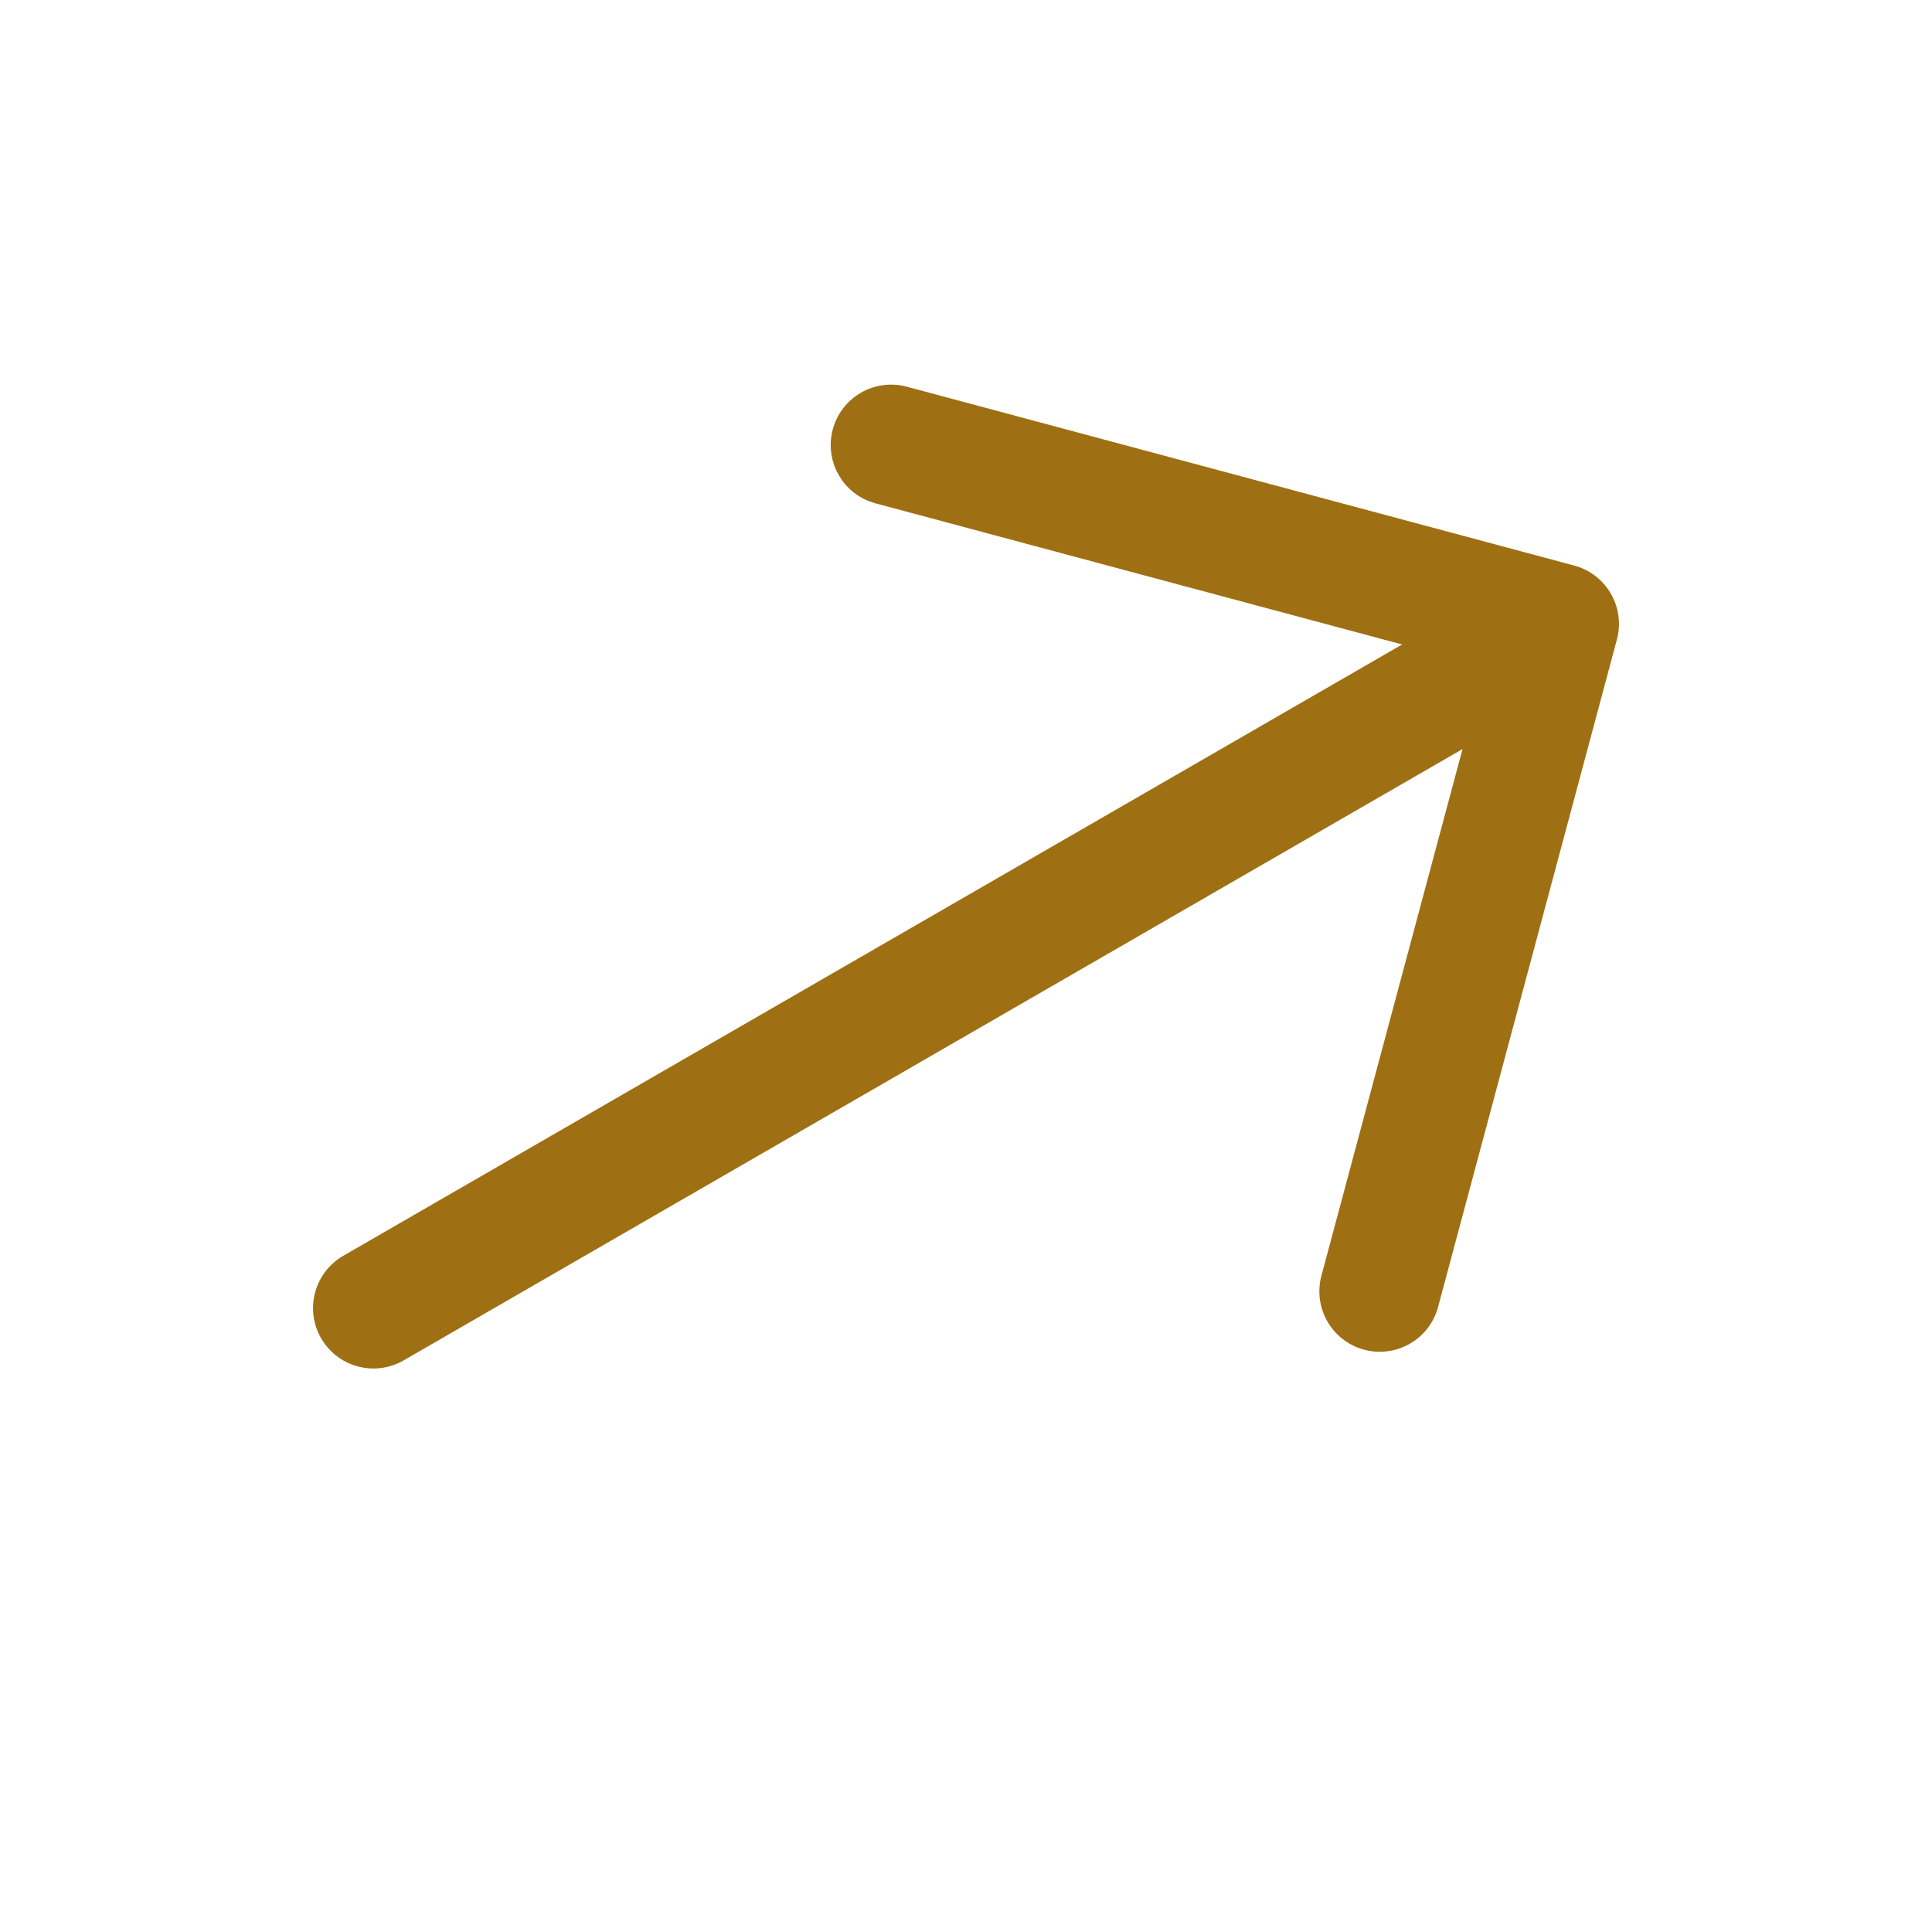
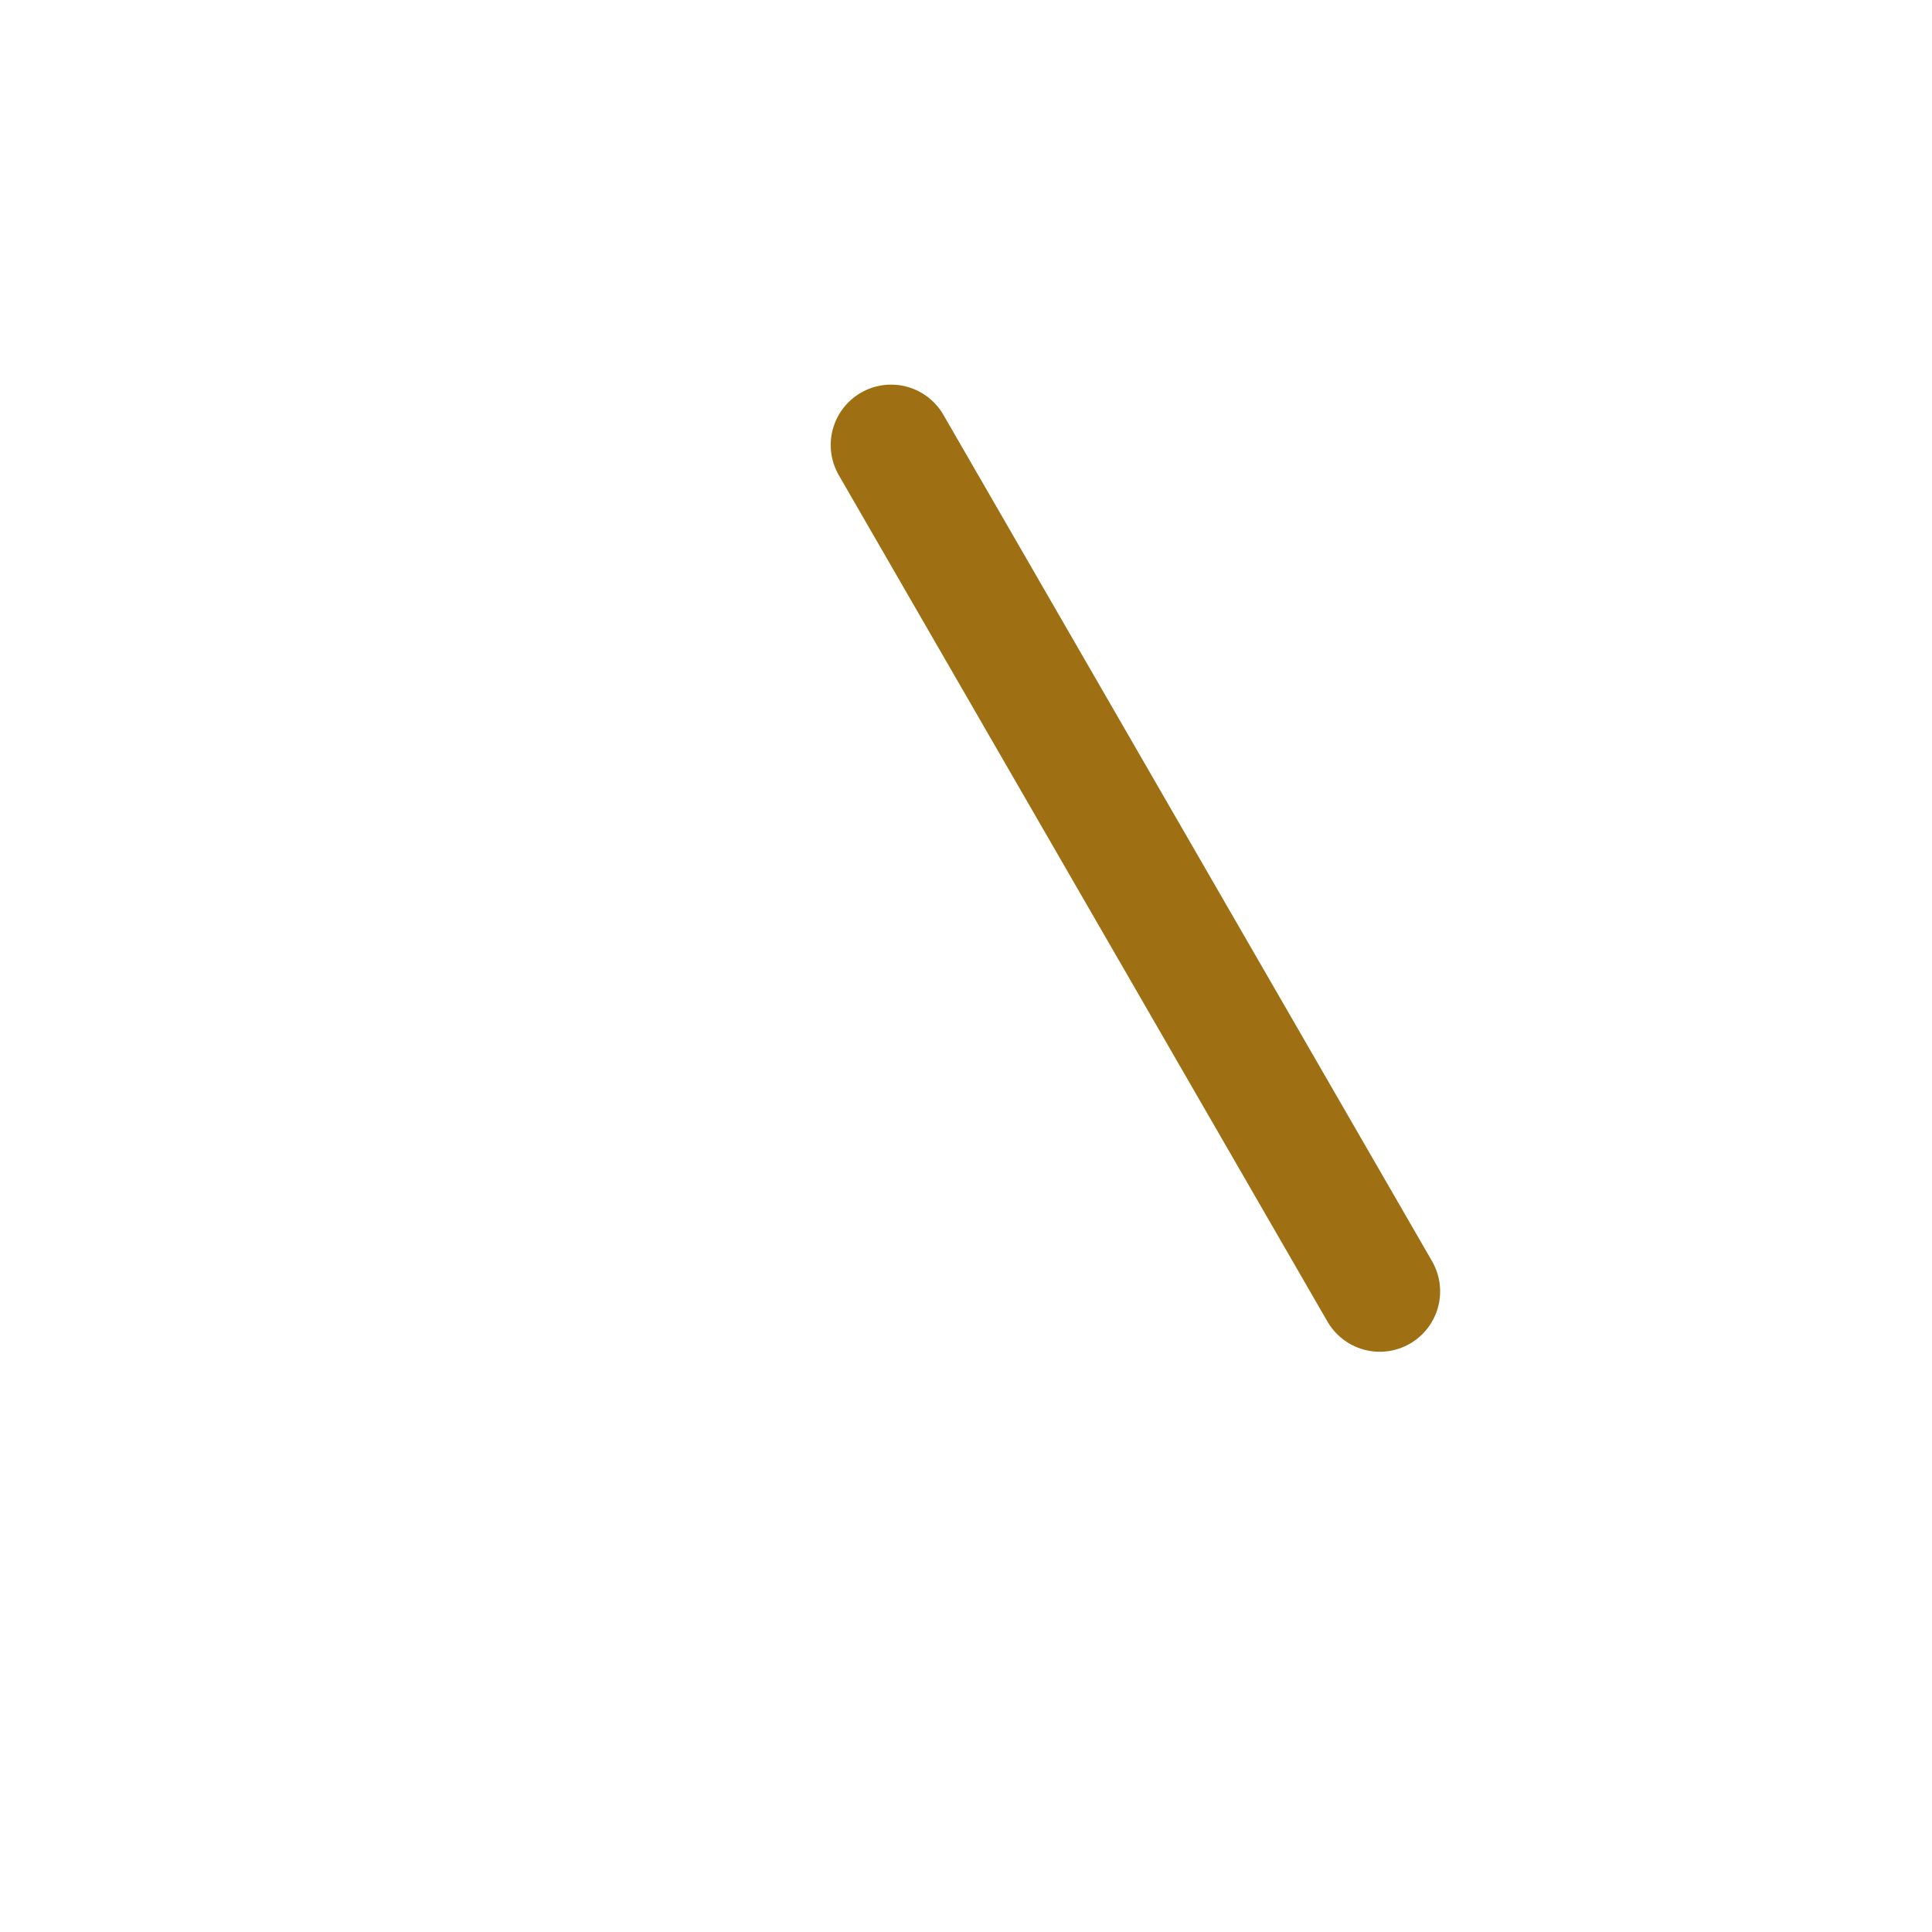
<svg xmlns="http://www.w3.org/2000/svg" width="39" height="39" viewBox="0 0 39 39" fill="none">
-   <path d="M17.988 8.983L31.462 12.594L27.852 26.068" stroke="#9E7013" stroke-width="2.438" stroke-miterlimit="10" stroke-linecap="round" stroke-linejoin="round" />
-   <path d="M7.538 26.406L31.223 12.732" stroke="#9E7013" stroke-width="2.438" stroke-miterlimit="10" stroke-linecap="round" stroke-linejoin="round" />
+   <path d="M17.988 8.983L27.852 26.068" stroke="#9E7013" stroke-width="2.438" stroke-miterlimit="10" stroke-linecap="round" stroke-linejoin="round" />
</svg>